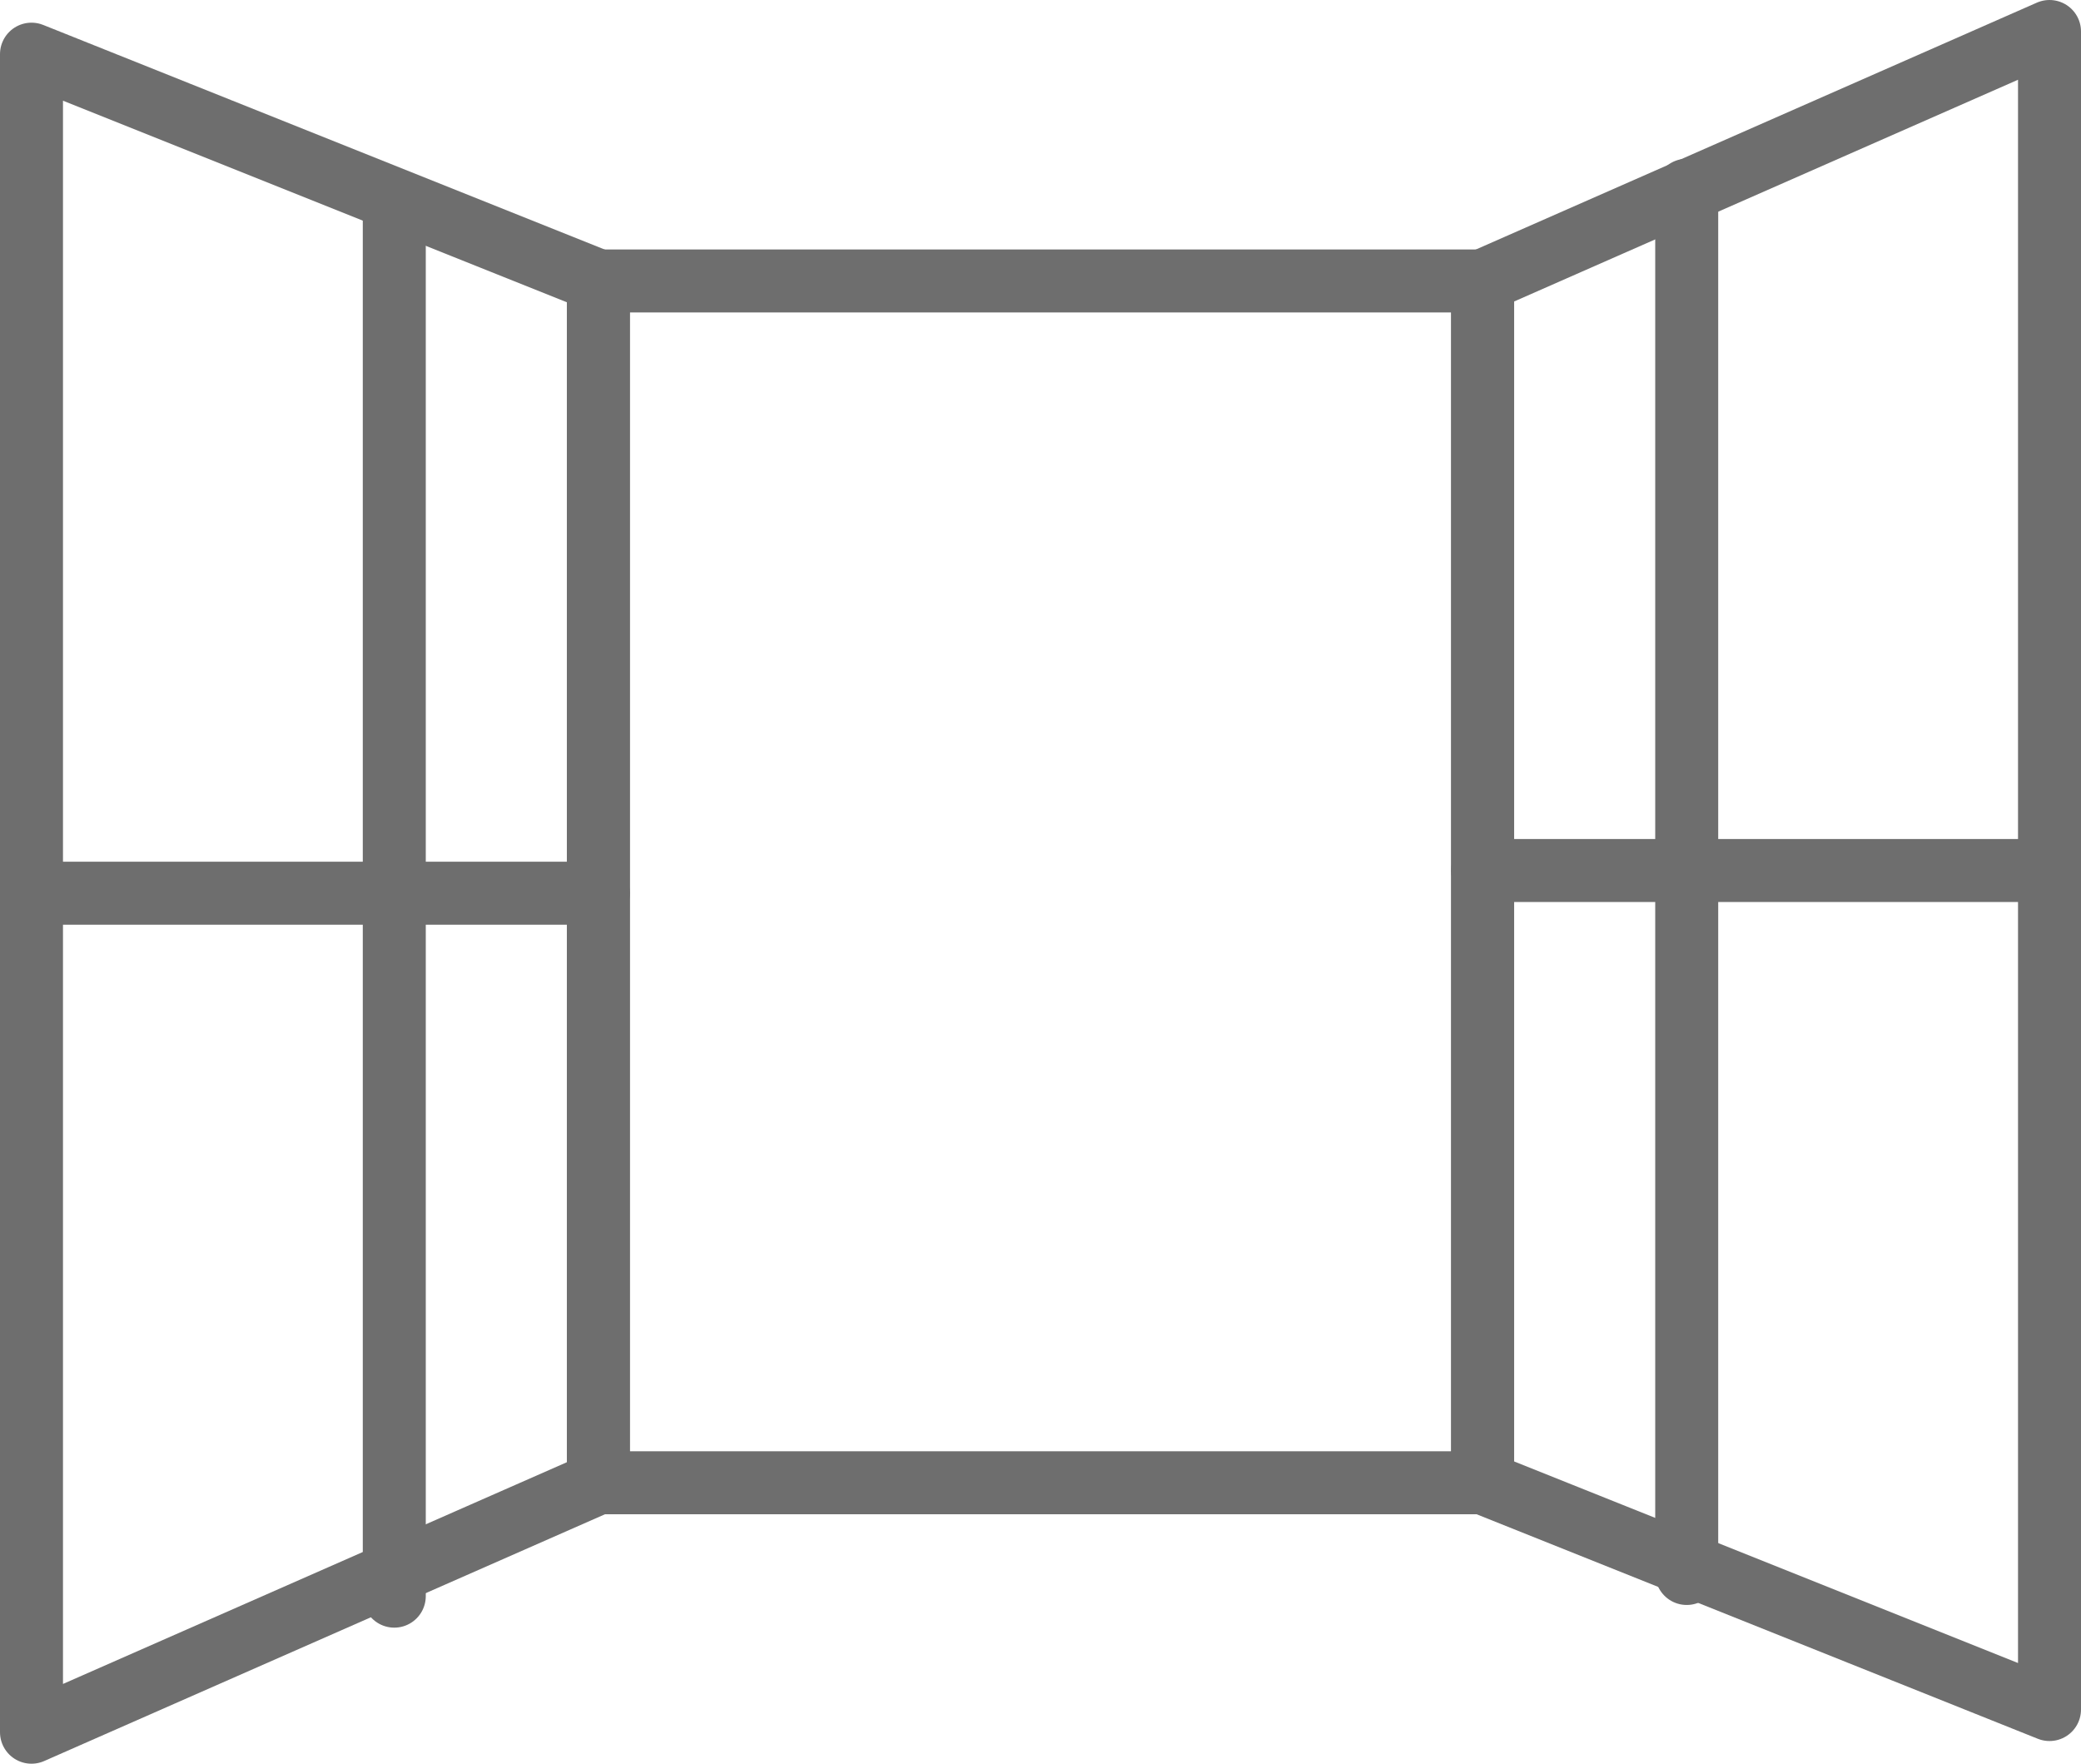
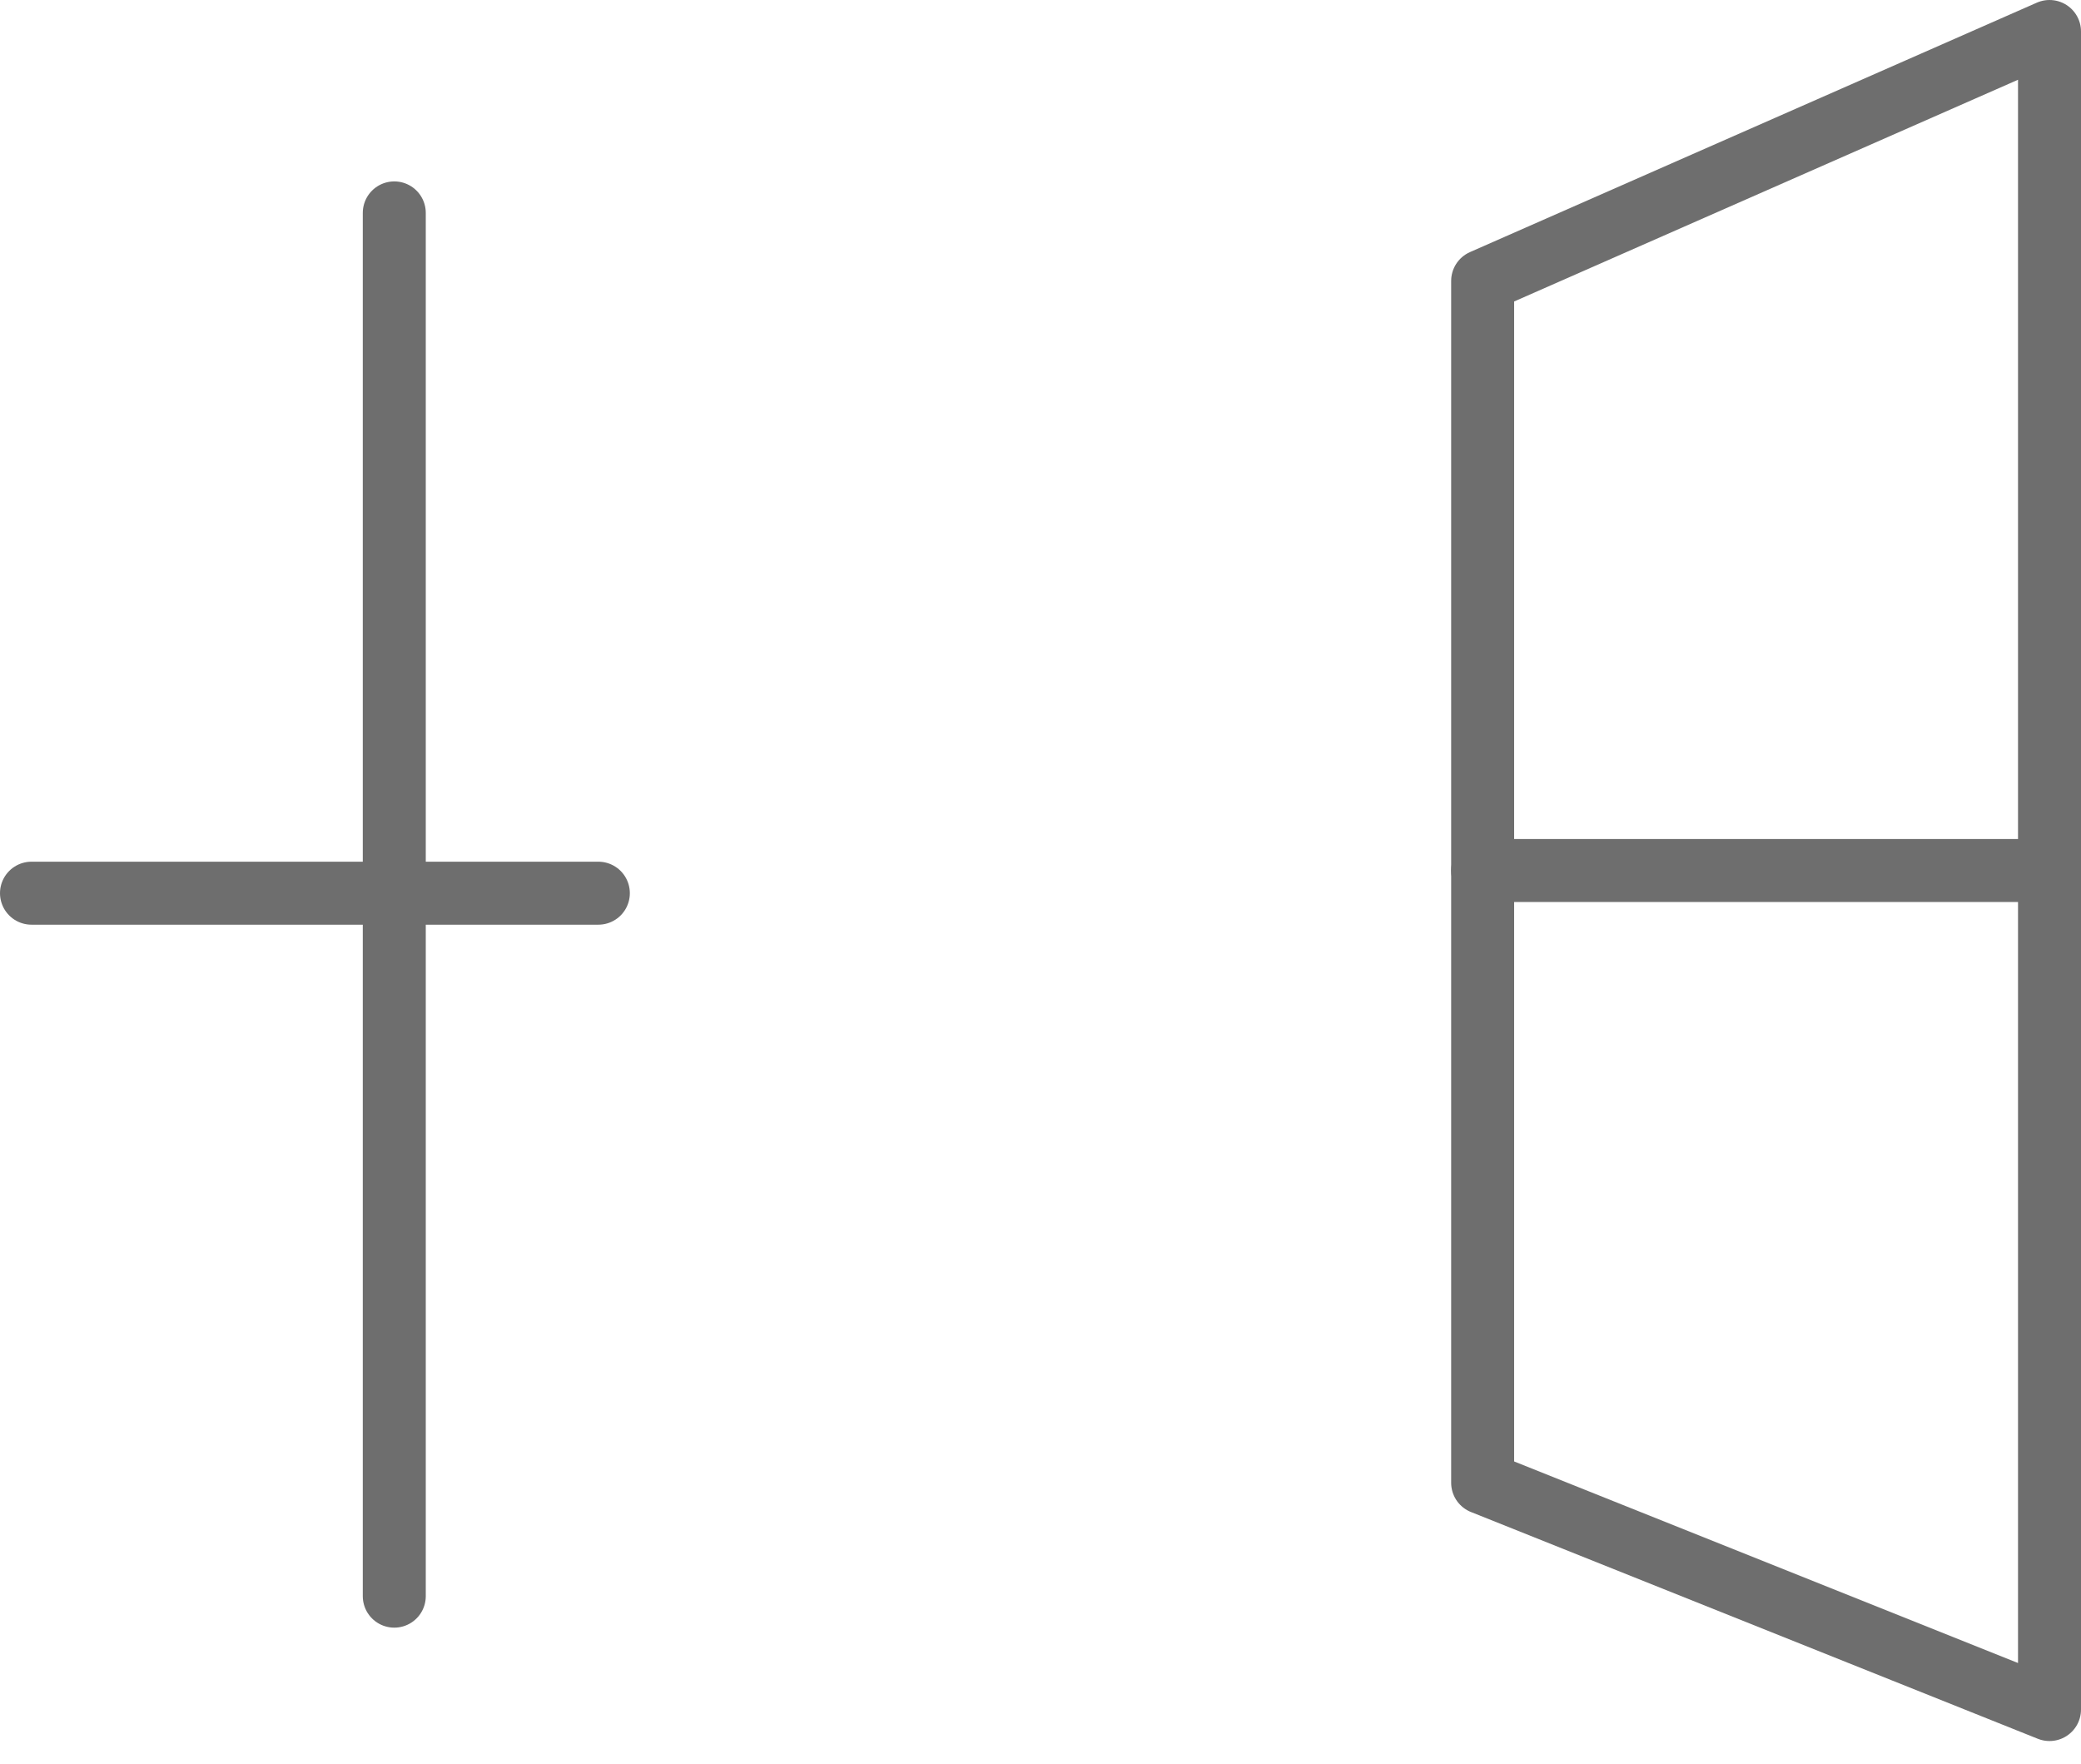
<svg xmlns="http://www.w3.org/2000/svg" viewBox="0 0 82.6 70">
  <defs>
    <style>.cls-1{fill:none;stroke:#6e6e6e;stroke-linecap:round;stroke-linejoin:round;stroke-width:2.5px;}</style>
  </defs>
  <title>icn-south_window</title>
  <g id="レイヤー_2" data-name="レイヤー 2">
    <g id="レイヤー_1-2" data-name="レイヤー 1">
-       <rect class="cls-1" x="23.75" y="11.15" width="35.1" height="47.7" />
      <polygon class="cls-1" points="81.35 67.85 58.85 58.85 58.85 11.15 81.35 1.25 81.35 67.85" />
-       <polygon class="cls-1" points="1.25 2.15 23.75 11.15 23.75 58.85 1.25 68.75 1.25 2.15" />
      <line class="cls-1" x1="1.25" y1="35.45" x2="23.75" y2="35.45" />
      <line class="cls-1" x1="58.85" y1="34.55" x2="81.35" y2="34.55" />
-       <line class="cls-1" x1="66.95" y1="7.55" x2="66.95" y2="62.45" />
      <line class="cls-1" x1="15.65" y1="8.45" x2="15.65" y2="63.35" />
    </g>
  </g>
</svg>